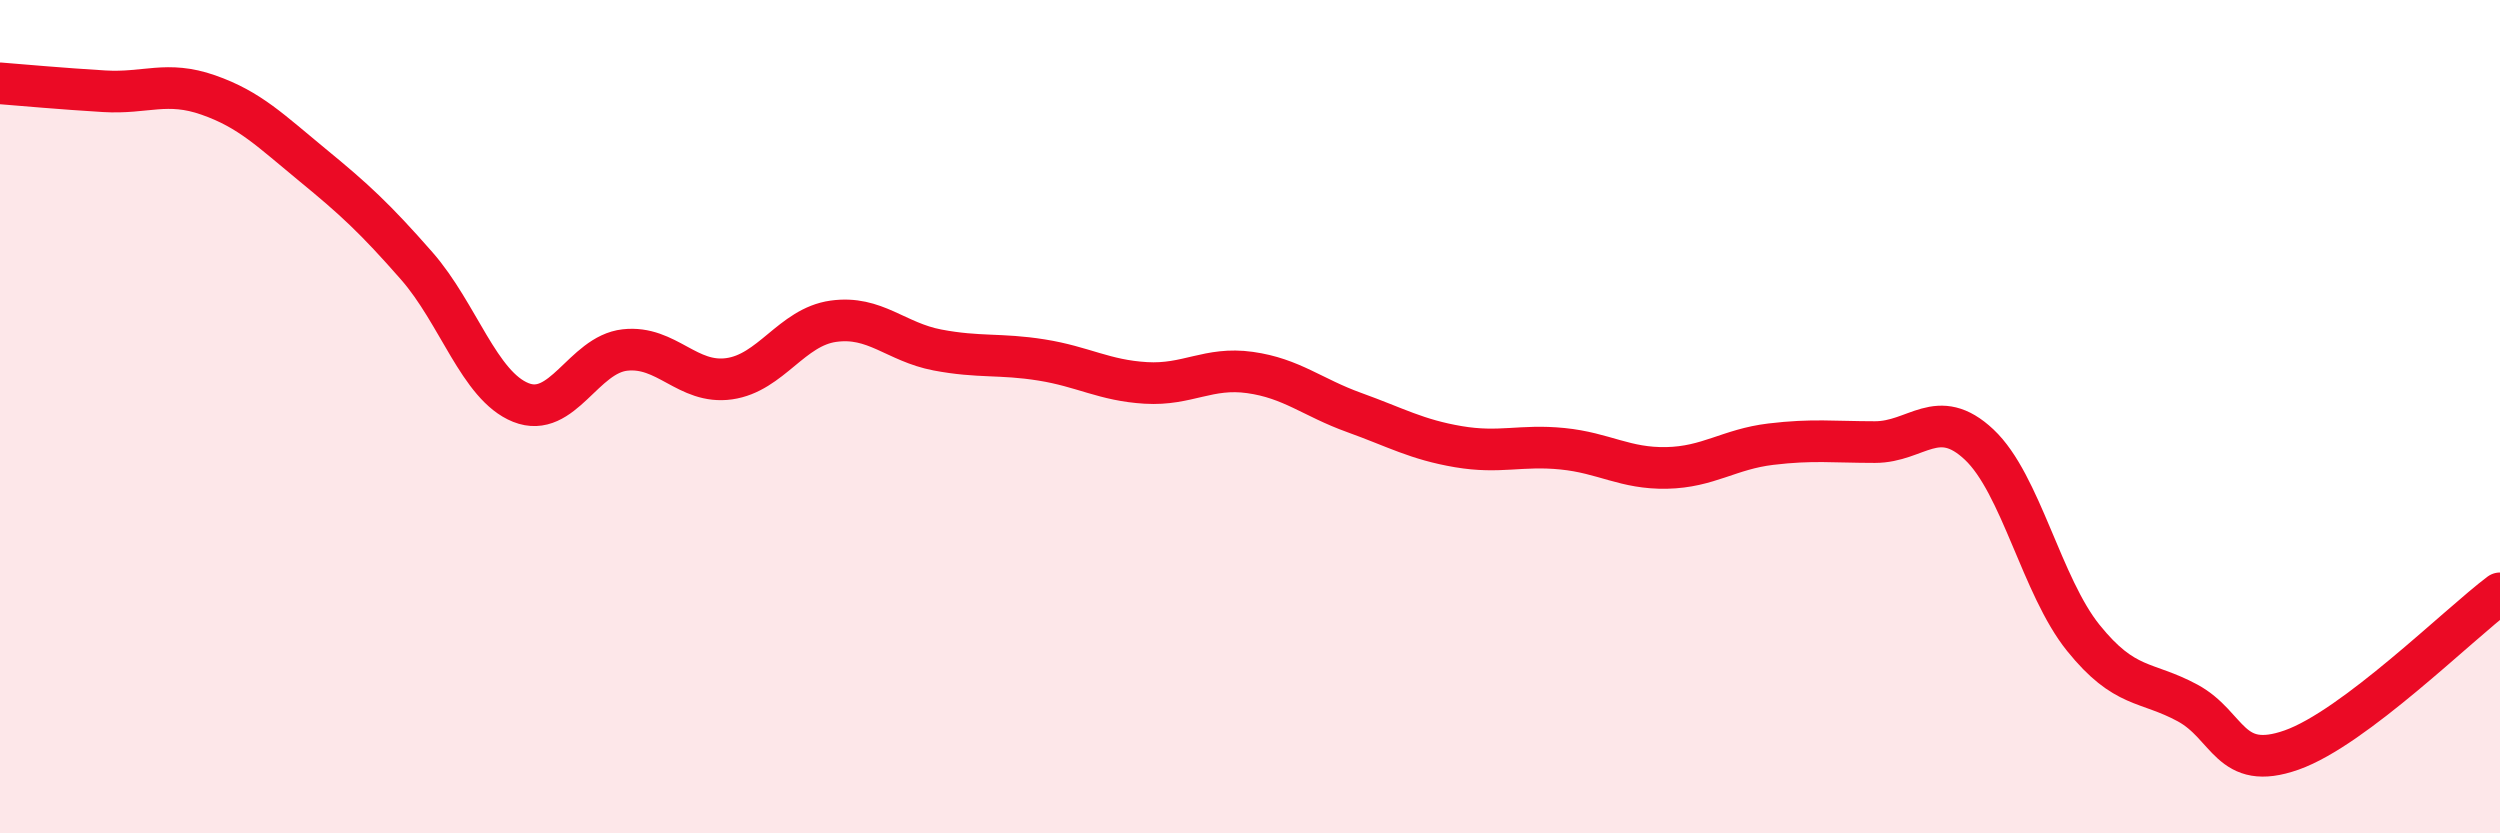
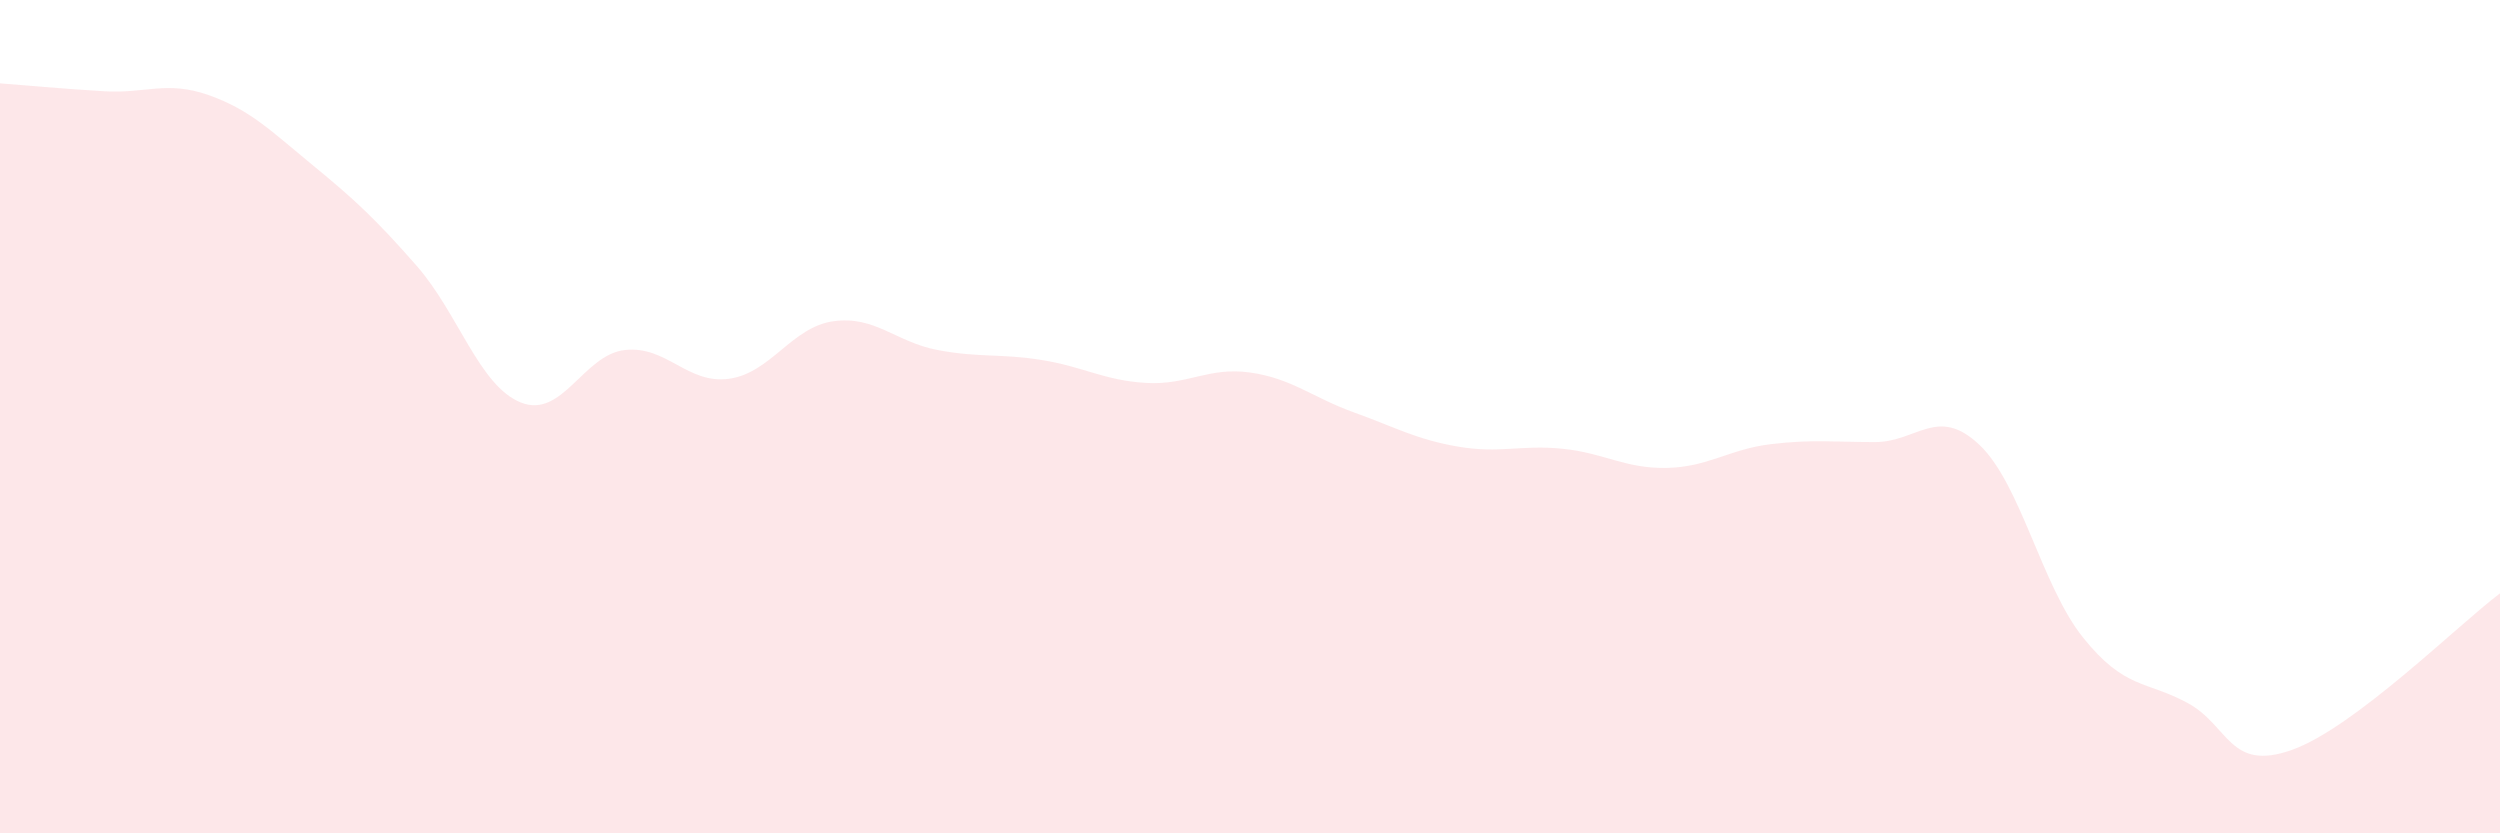
<svg xmlns="http://www.w3.org/2000/svg" width="60" height="20" viewBox="0 0 60 20">
  <path d="M 0,2 C 0.5,2.04 1.5,2.13 2.5,2.19 C 3.5,2.25 4,1.93 5,2.28 C 6,2.63 6.5,3.14 7.5,3.96 C 8.5,4.78 9,5.24 10,6.38 C 11,7.52 11.5,9.26 12.5,9.66 C 13.5,10.06 14,8.51 15,8.4 C 16,8.29 16.5,9.23 17.5,9.09 C 18.5,8.95 19,7.85 20,7.71 C 21,7.57 21.5,8.21 22.5,8.4 C 23.5,8.59 24,8.48 25,8.64 C 26,8.8 26.5,9.13 27.5,9.19 C 28.5,9.25 29,8.8 30,8.94 C 31,9.08 31.5,9.54 32.5,9.9 C 33.5,10.26 34,10.55 35,10.72 C 36,10.89 36.5,10.67 37.5,10.77 C 38.5,10.87 39,11.25 40,11.23 C 41,11.21 41.5,10.78 42.5,10.66 C 43.5,10.54 44,10.61 45,10.61 C 46,10.61 46.5,9.73 47.5,10.67 C 48.5,11.61 49,14.07 50,15.31 C 51,16.55 51.5,16.33 52.5,16.87 C 53.5,17.41 53.5,18.53 55,18 C 56.5,17.47 59,14.99 60,14.24L60 20L0 20Z" fill="#EB0A25" opacity="0.1" stroke-linecap="round" stroke-linejoin="round" />
-   <path d="M 0,2 C 0.5,2.04 1.5,2.13 2.5,2.19 C 3.5,2.25 4,1.93 5,2.28 C 6,2.63 6.5,3.14 7.5,3.96 C 8.5,4.78 9,5.24 10,6.38 C 11,7.52 11.5,9.26 12.5,9.66 C 13.5,10.06 14,8.51 15,8.4 C 16,8.29 16.5,9.23 17.5,9.09 C 18.5,8.95 19,7.85 20,7.71 C 21,7.57 21.5,8.21 22.5,8.4 C 23.5,8.59 24,8.48 25,8.64 C 26,8.8 26.5,9.13 27.5,9.19 C 28.5,9.25 29,8.8 30,8.94 C 31,9.08 31.5,9.54 32.5,9.9 C 33.5,10.26 34,10.55 35,10.72 C 36,10.89 36.5,10.67 37.5,10.77 C 38.5,10.87 39,11.25 40,11.23 C 41,11.21 41.5,10.78 42.5,10.66 C 43.5,10.54 44,10.61 45,10.61 C 46,10.61 46.5,9.73 47.5,10.67 C 48.5,11.61 49,14.07 50,15.31 C 51,16.55 51.5,16.33 52.5,16.87 C 53.5,17.41 53.5,18.53 55,18 C 56.5,17.47 59,14.99 60,14.24" stroke="#EB0A25" stroke-width="1" fill="none" stroke-linecap="round" stroke-linejoin="round" />
</svg>